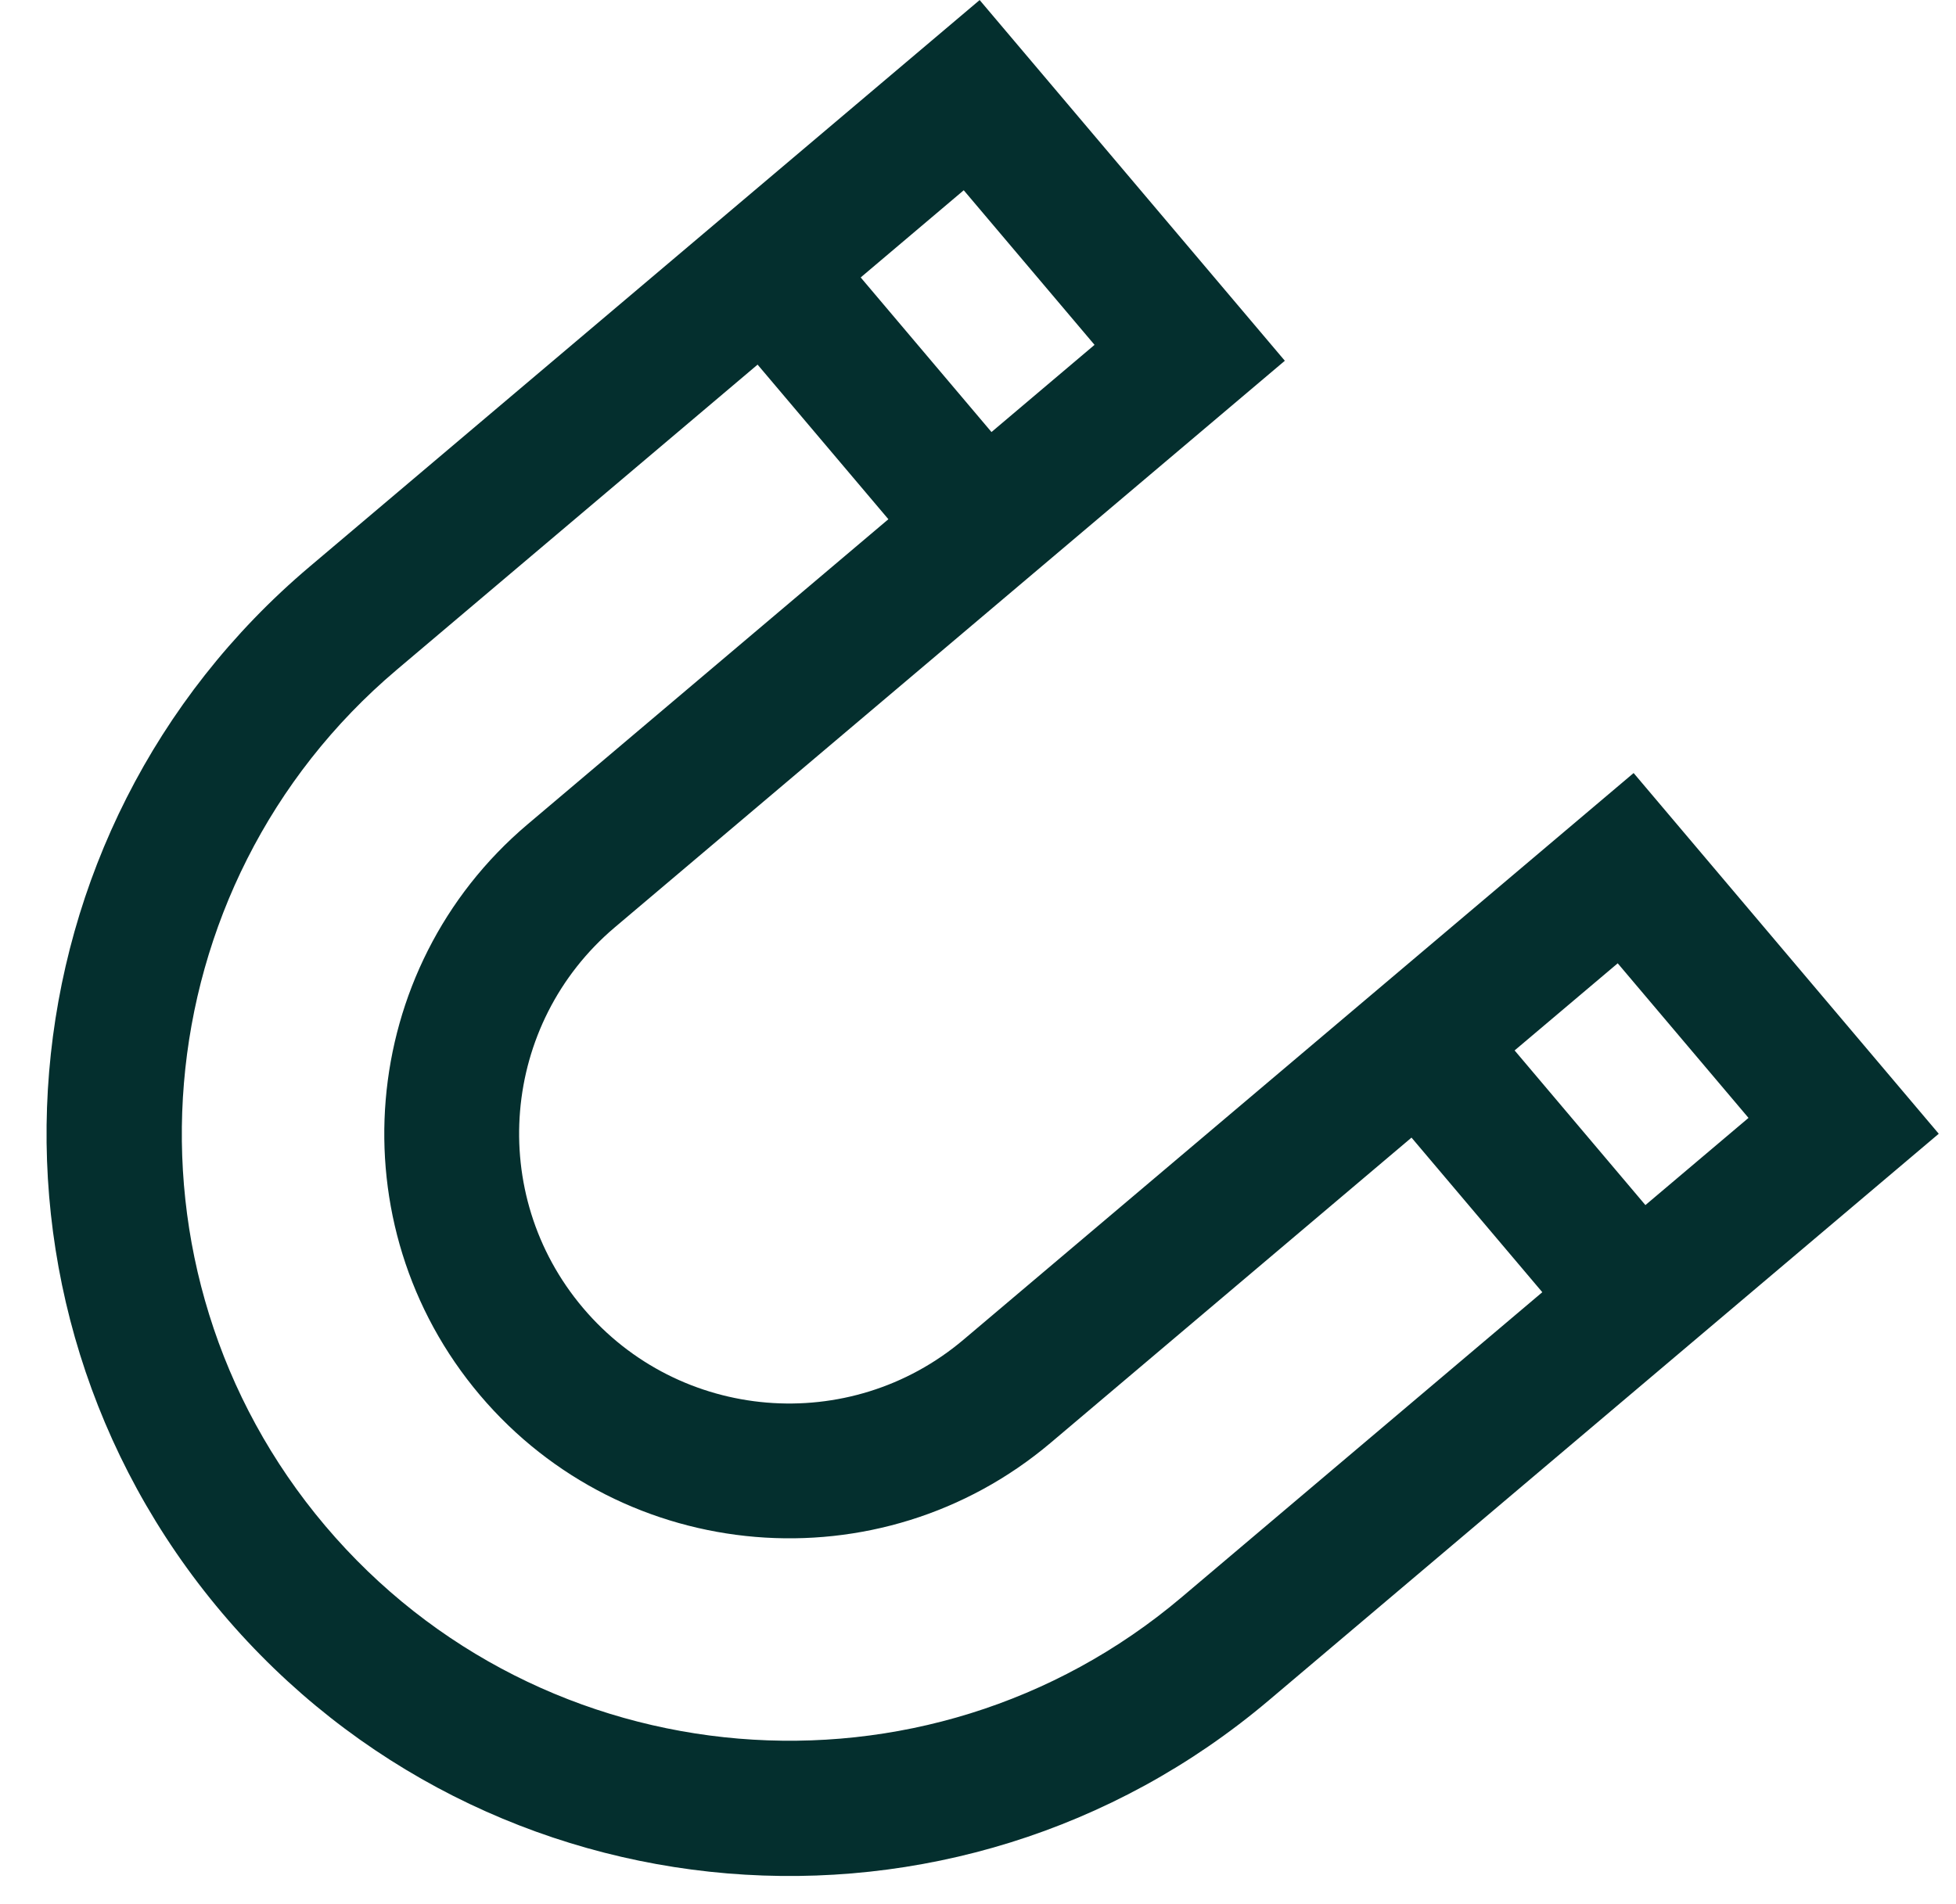
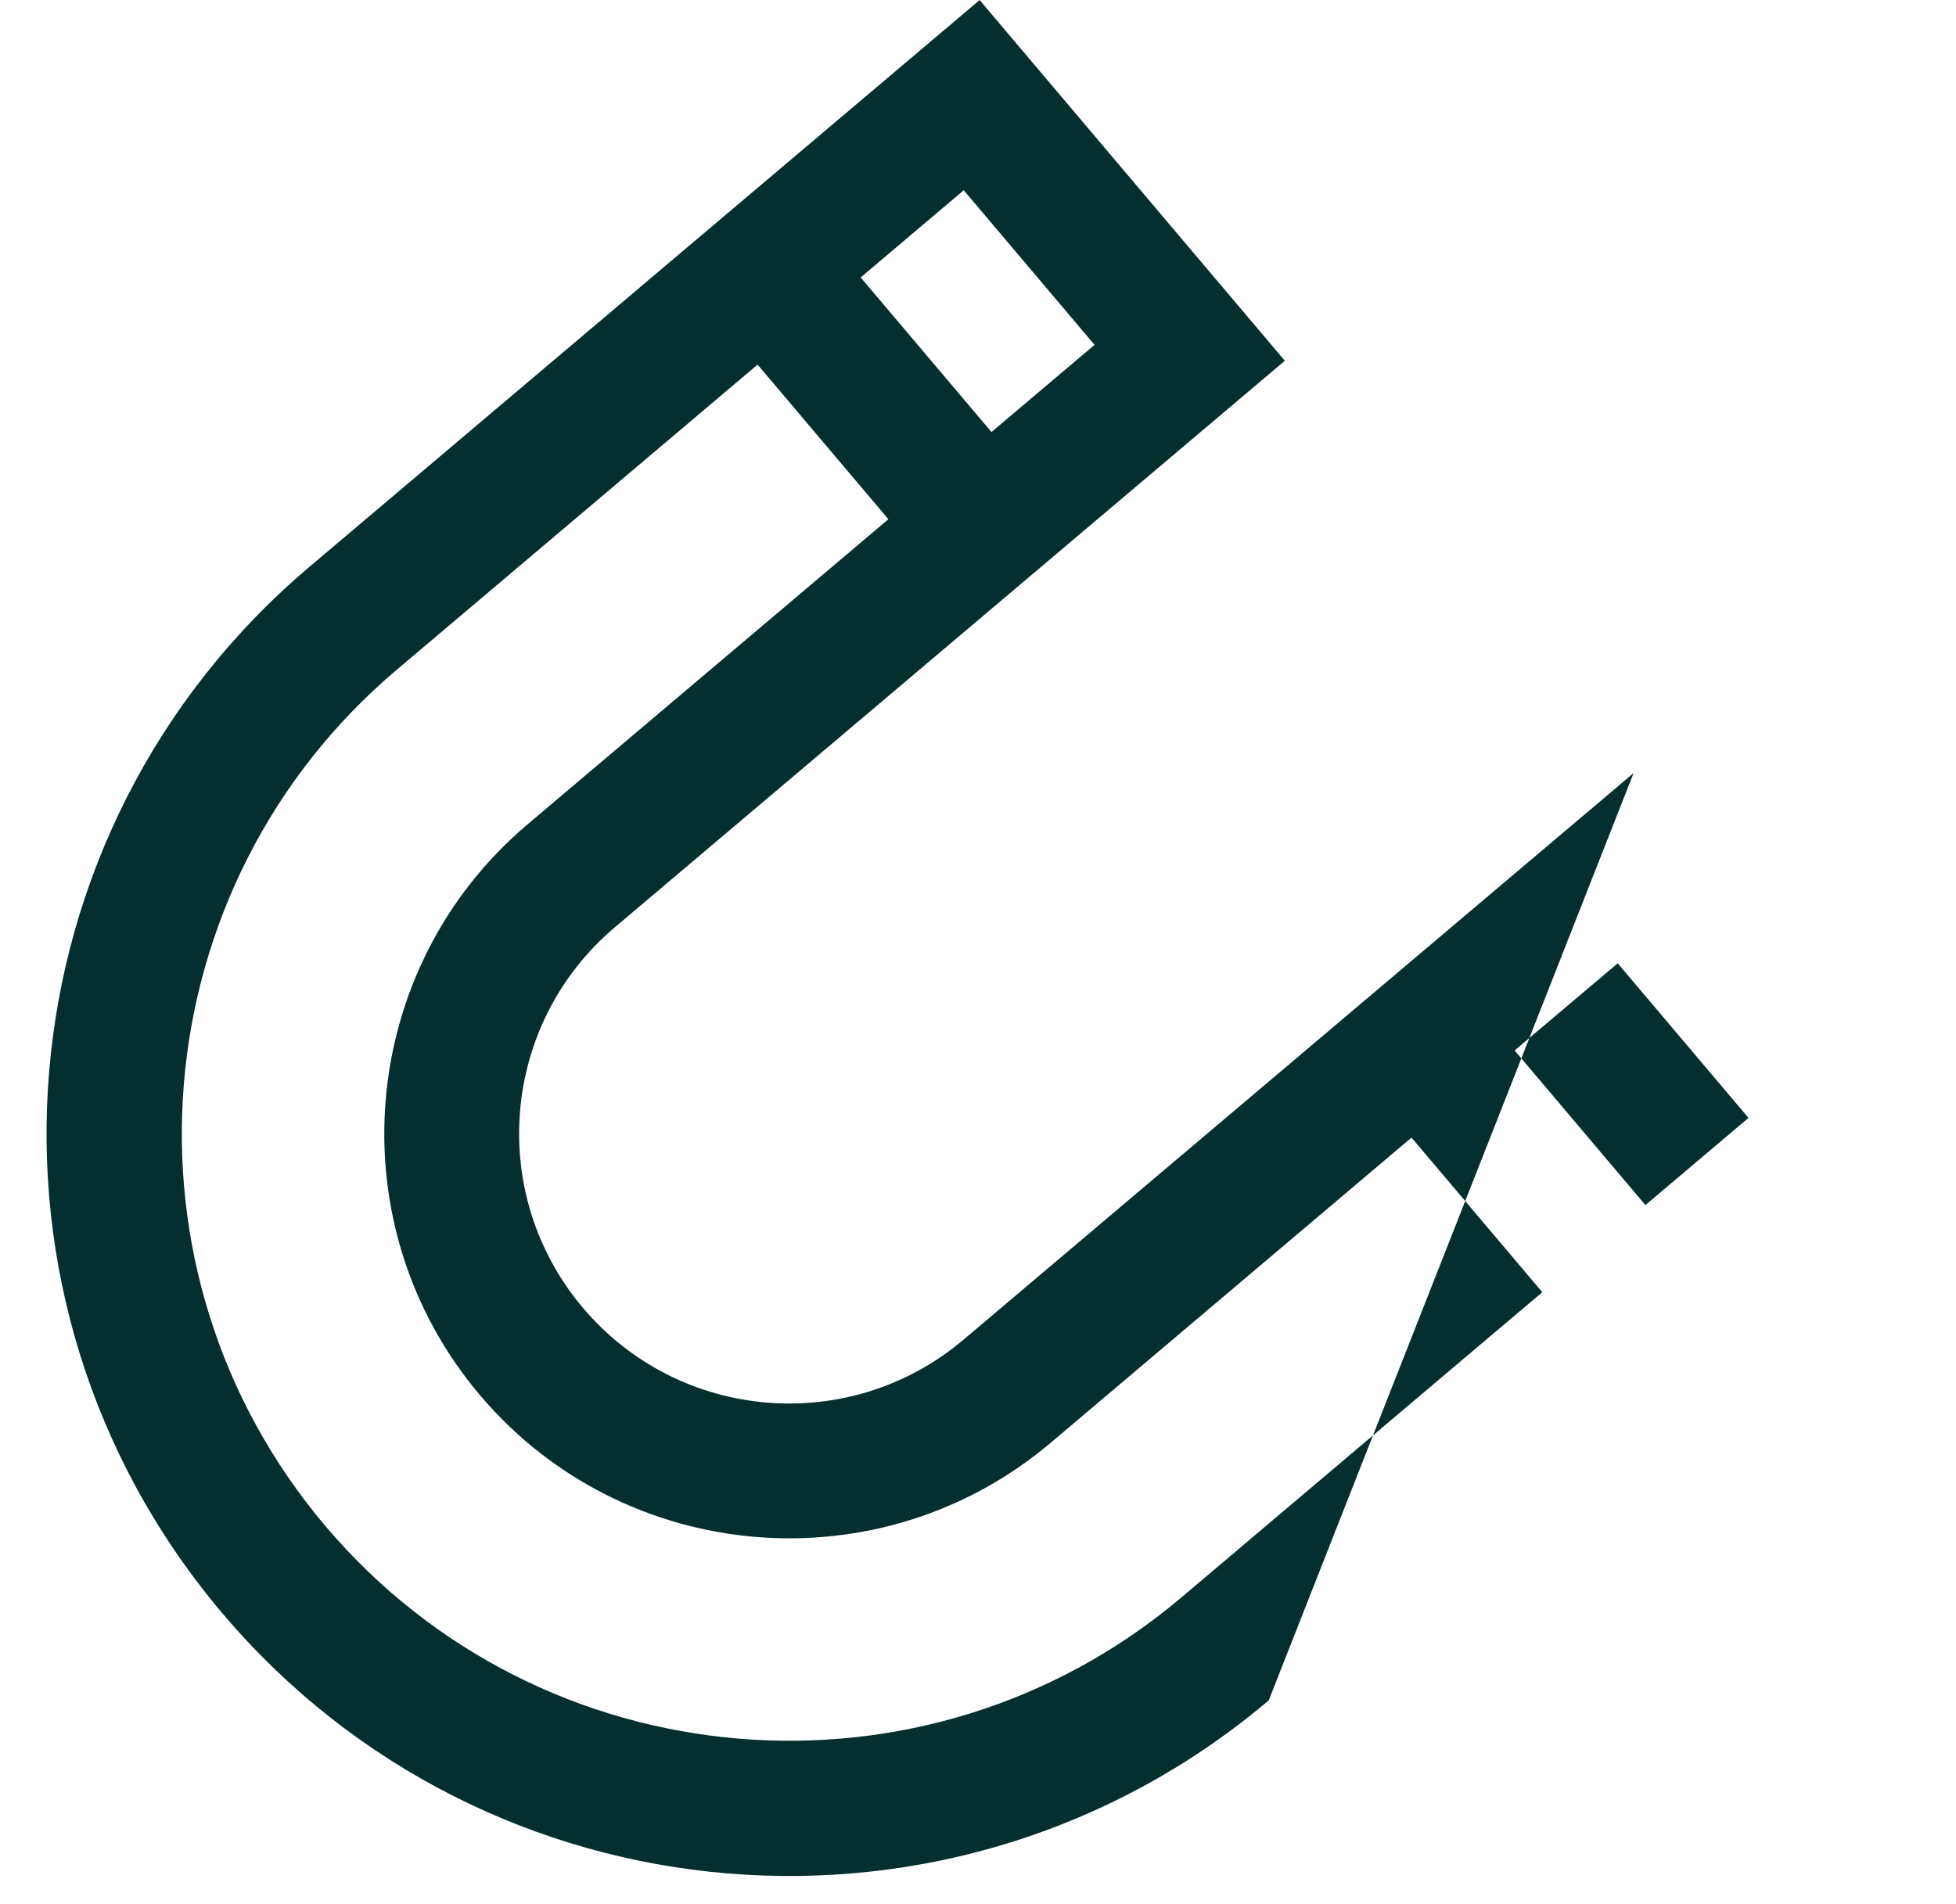
<svg xmlns="http://www.w3.org/2000/svg" width="38" height="37" viewBox="0 0 38 37" fill="none">
-   <path d="M4.316 31.343C9.462 37.426 18.564 38.186 24.648 33.041L37.665 22.03L31.737 15.021L18.719 26.031C16.507 27.902 13.197 27.626 11.326 25.414C9.455 23.202 9.731 19.892 11.943 18.02L24.961 7.01L19.032 0.001L6.015 11.011C-0.069 16.156 -0.829 25.259 4.316 31.343ZM31.428 18.718L33.969 21.722L31.966 23.416L29.425 20.411L31.428 18.718ZM18.723 3.697L21.264 6.701L19.262 8.395L16.721 5.391L18.723 3.697ZM14.718 7.085L17.259 10.089L10.249 16.018C6.937 18.82 6.521 23.795 9.323 27.108C12.125 30.42 17.1 30.836 20.413 28.034L27.422 22.105L29.963 25.109L22.954 31.038C17.984 35.242 10.522 34.618 6.319 29.649C2.115 24.679 2.739 17.217 7.708 13.014L14.718 7.085Z" fill="#042F2E" />
+   <path d="M4.316 31.343C9.462 37.426 18.564 38.186 24.648 33.041L31.737 15.021L18.719 26.031C16.507 27.902 13.197 27.626 11.326 25.414C9.455 23.202 9.731 19.892 11.943 18.02L24.961 7.01L19.032 0.001L6.015 11.011C-0.069 16.156 -0.829 25.259 4.316 31.343ZM31.428 18.718L33.969 21.722L31.966 23.416L29.425 20.411L31.428 18.718ZM18.723 3.697L21.264 6.701L19.262 8.395L16.721 5.391L18.723 3.697ZM14.718 7.085L17.259 10.089L10.249 16.018C6.937 18.82 6.521 23.795 9.323 27.108C12.125 30.42 17.1 30.836 20.413 28.034L27.422 22.105L29.963 25.109L22.954 31.038C17.984 35.242 10.522 34.618 6.319 29.649C2.115 24.679 2.739 17.217 7.708 13.014L14.718 7.085Z" fill="#042F2E" />
</svg>